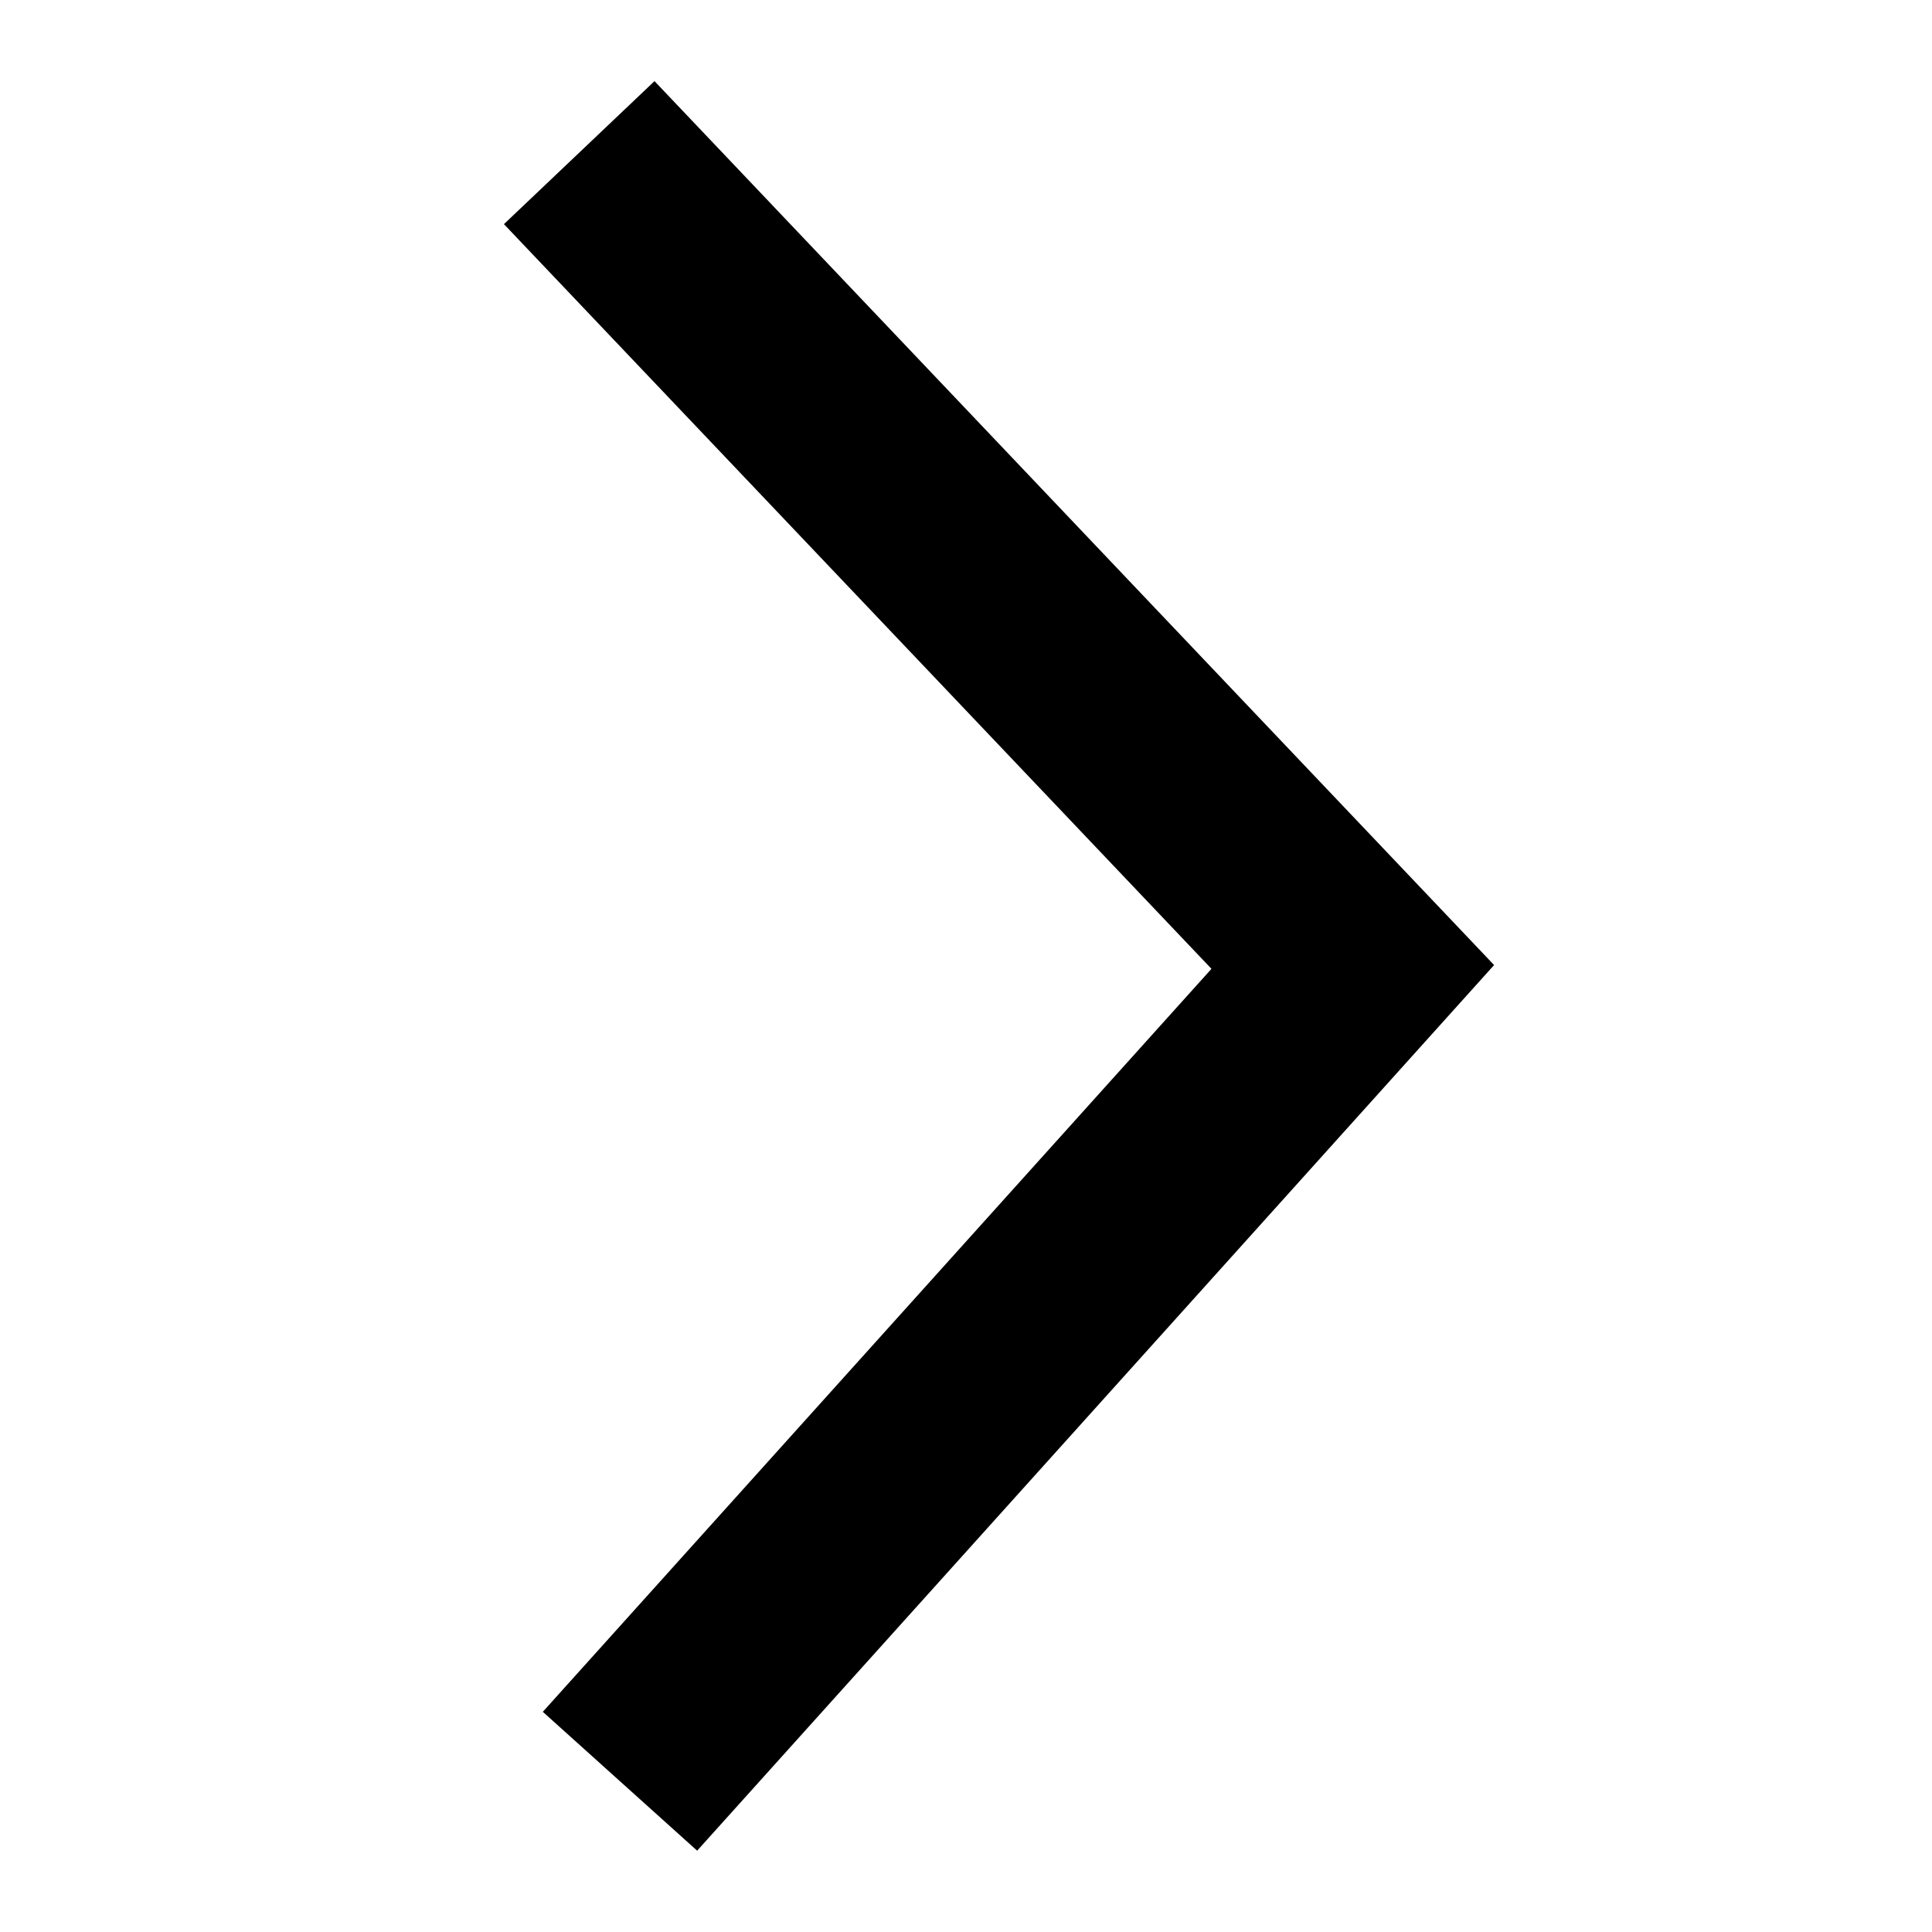
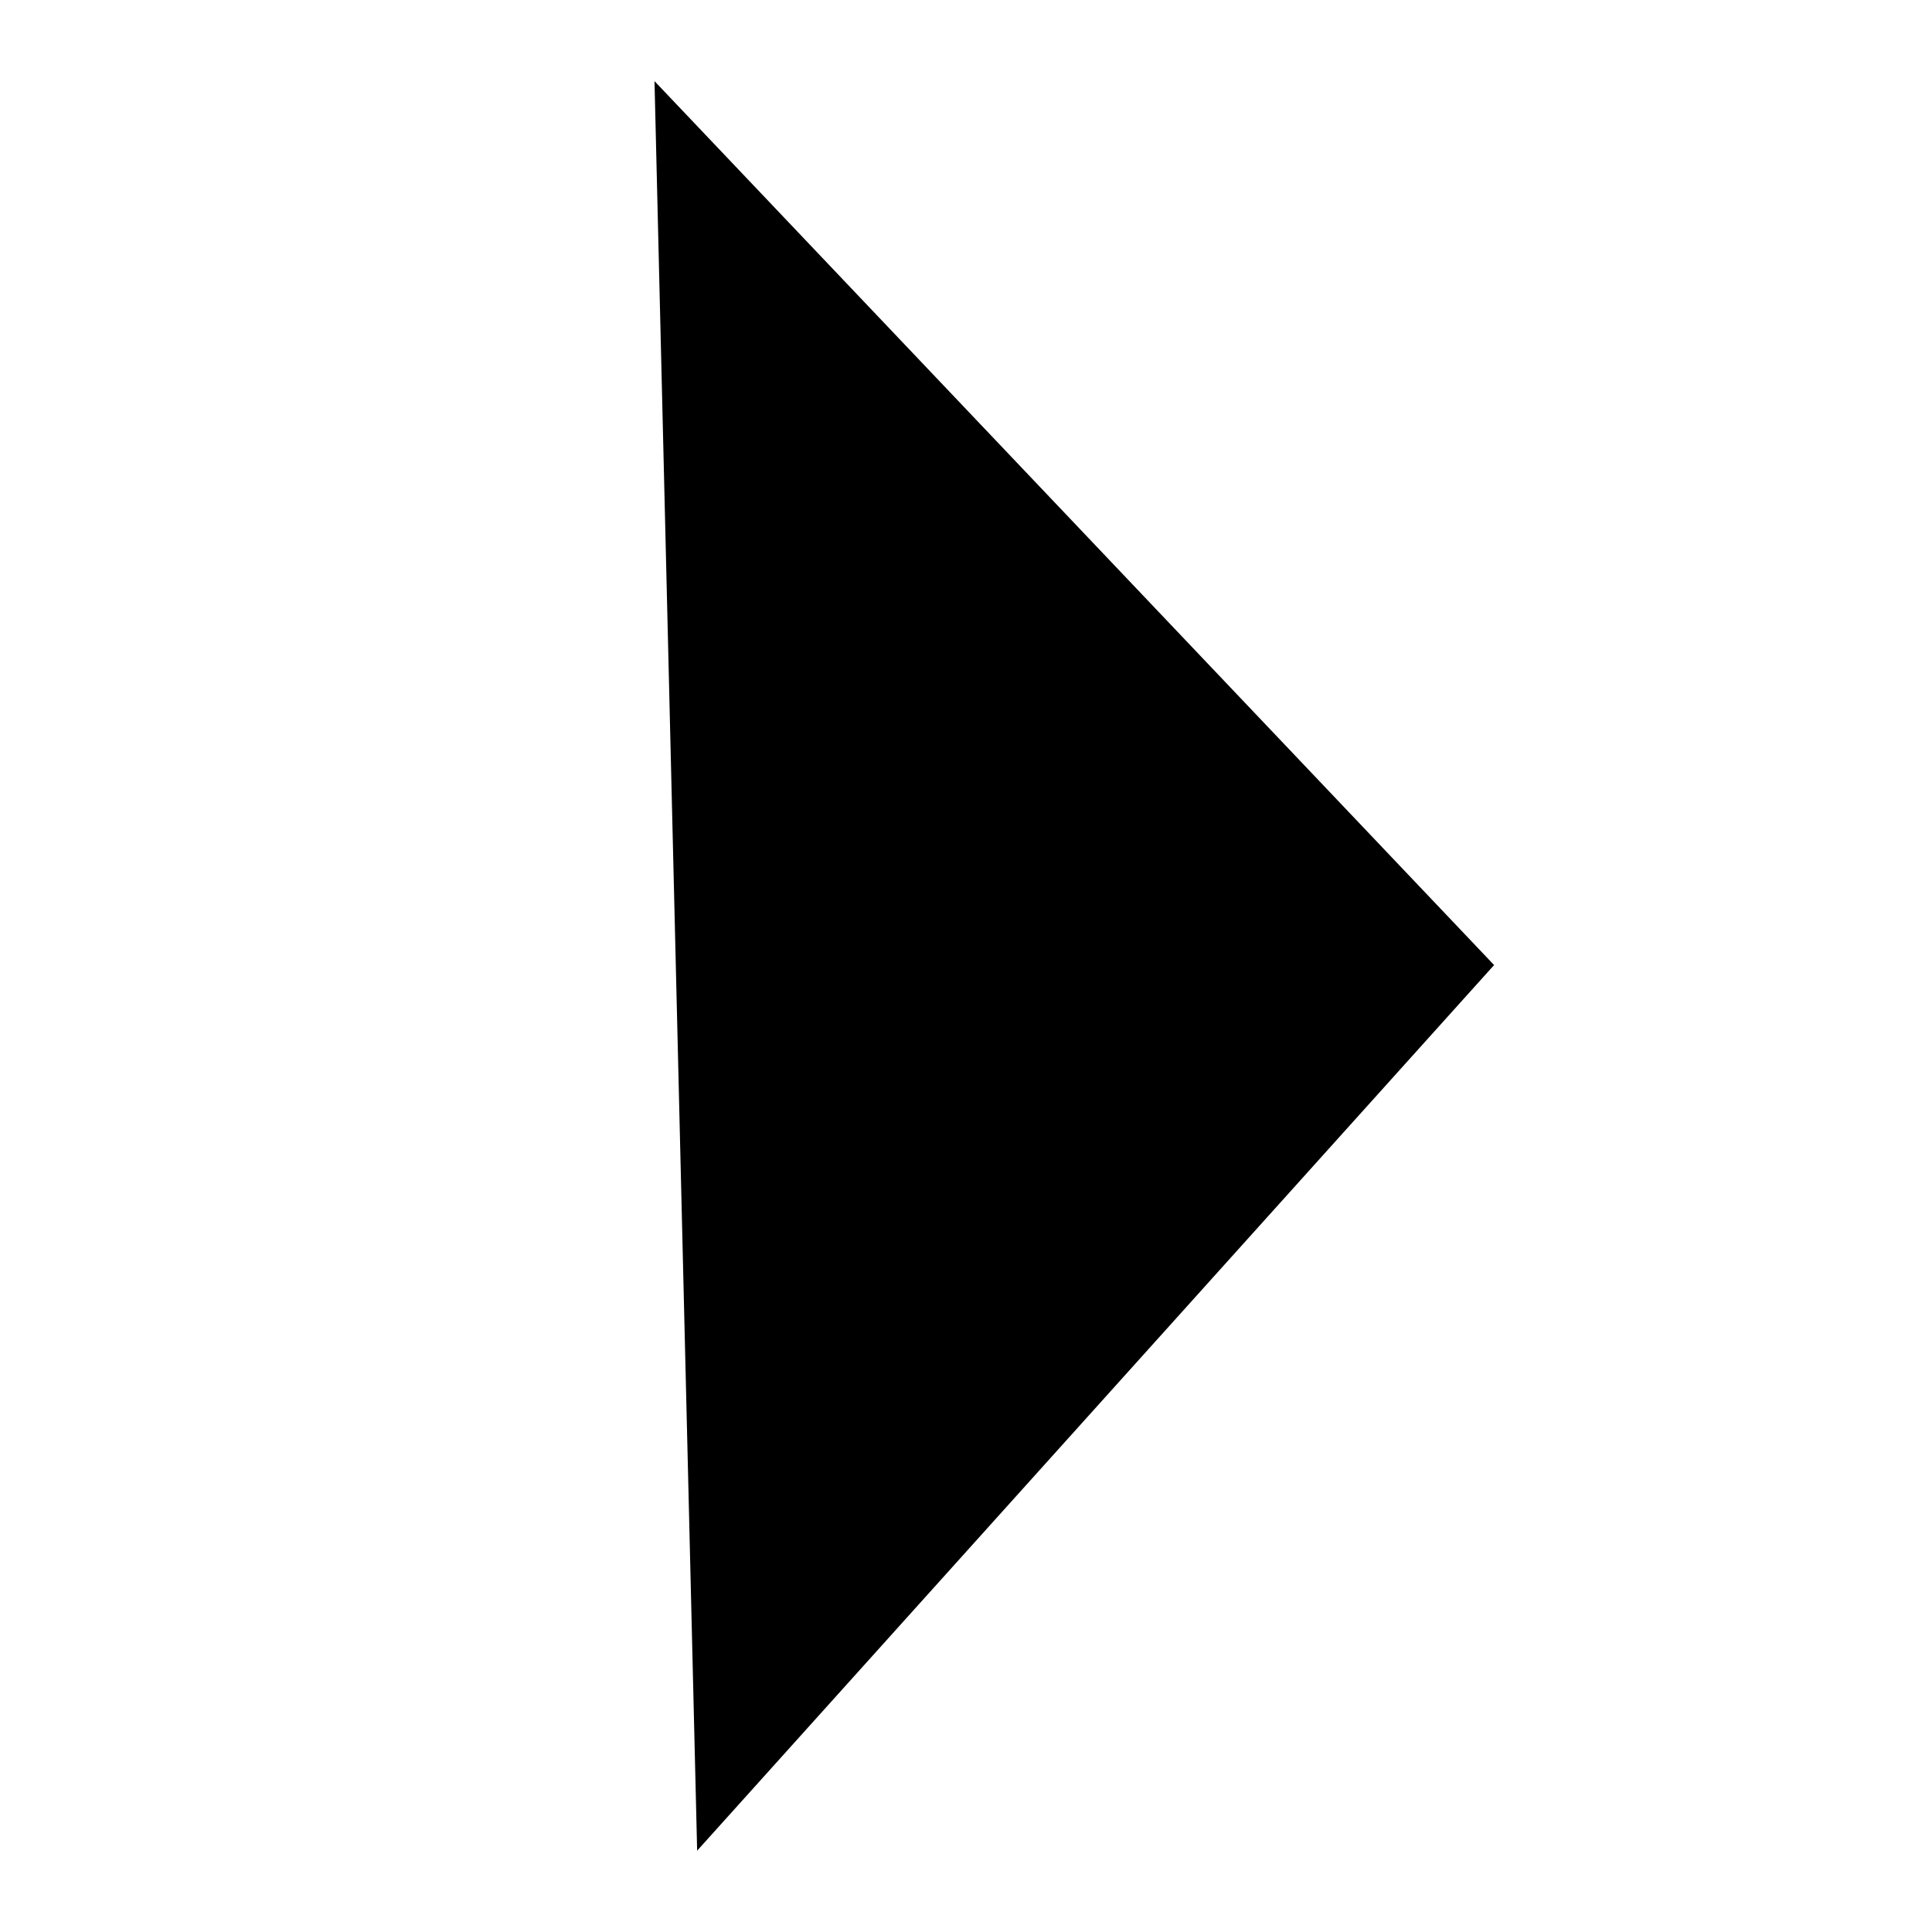
<svg xmlns="http://www.w3.org/2000/svg" t="1689902785958" class="icon" viewBox="0 0 1024 1024" version="1.1" p-id="2513" width="128" height="128">
-   <path d="M369.5 980.9l-81.8-73.6 354.4-393.8-375-394.7L346.9 43l445 468.5z" p-id="2514" fill="#000000" />
+   <path d="M369.5 980.9L346.9 43l445 468.5z" p-id="2514" fill="#000000" />
</svg>